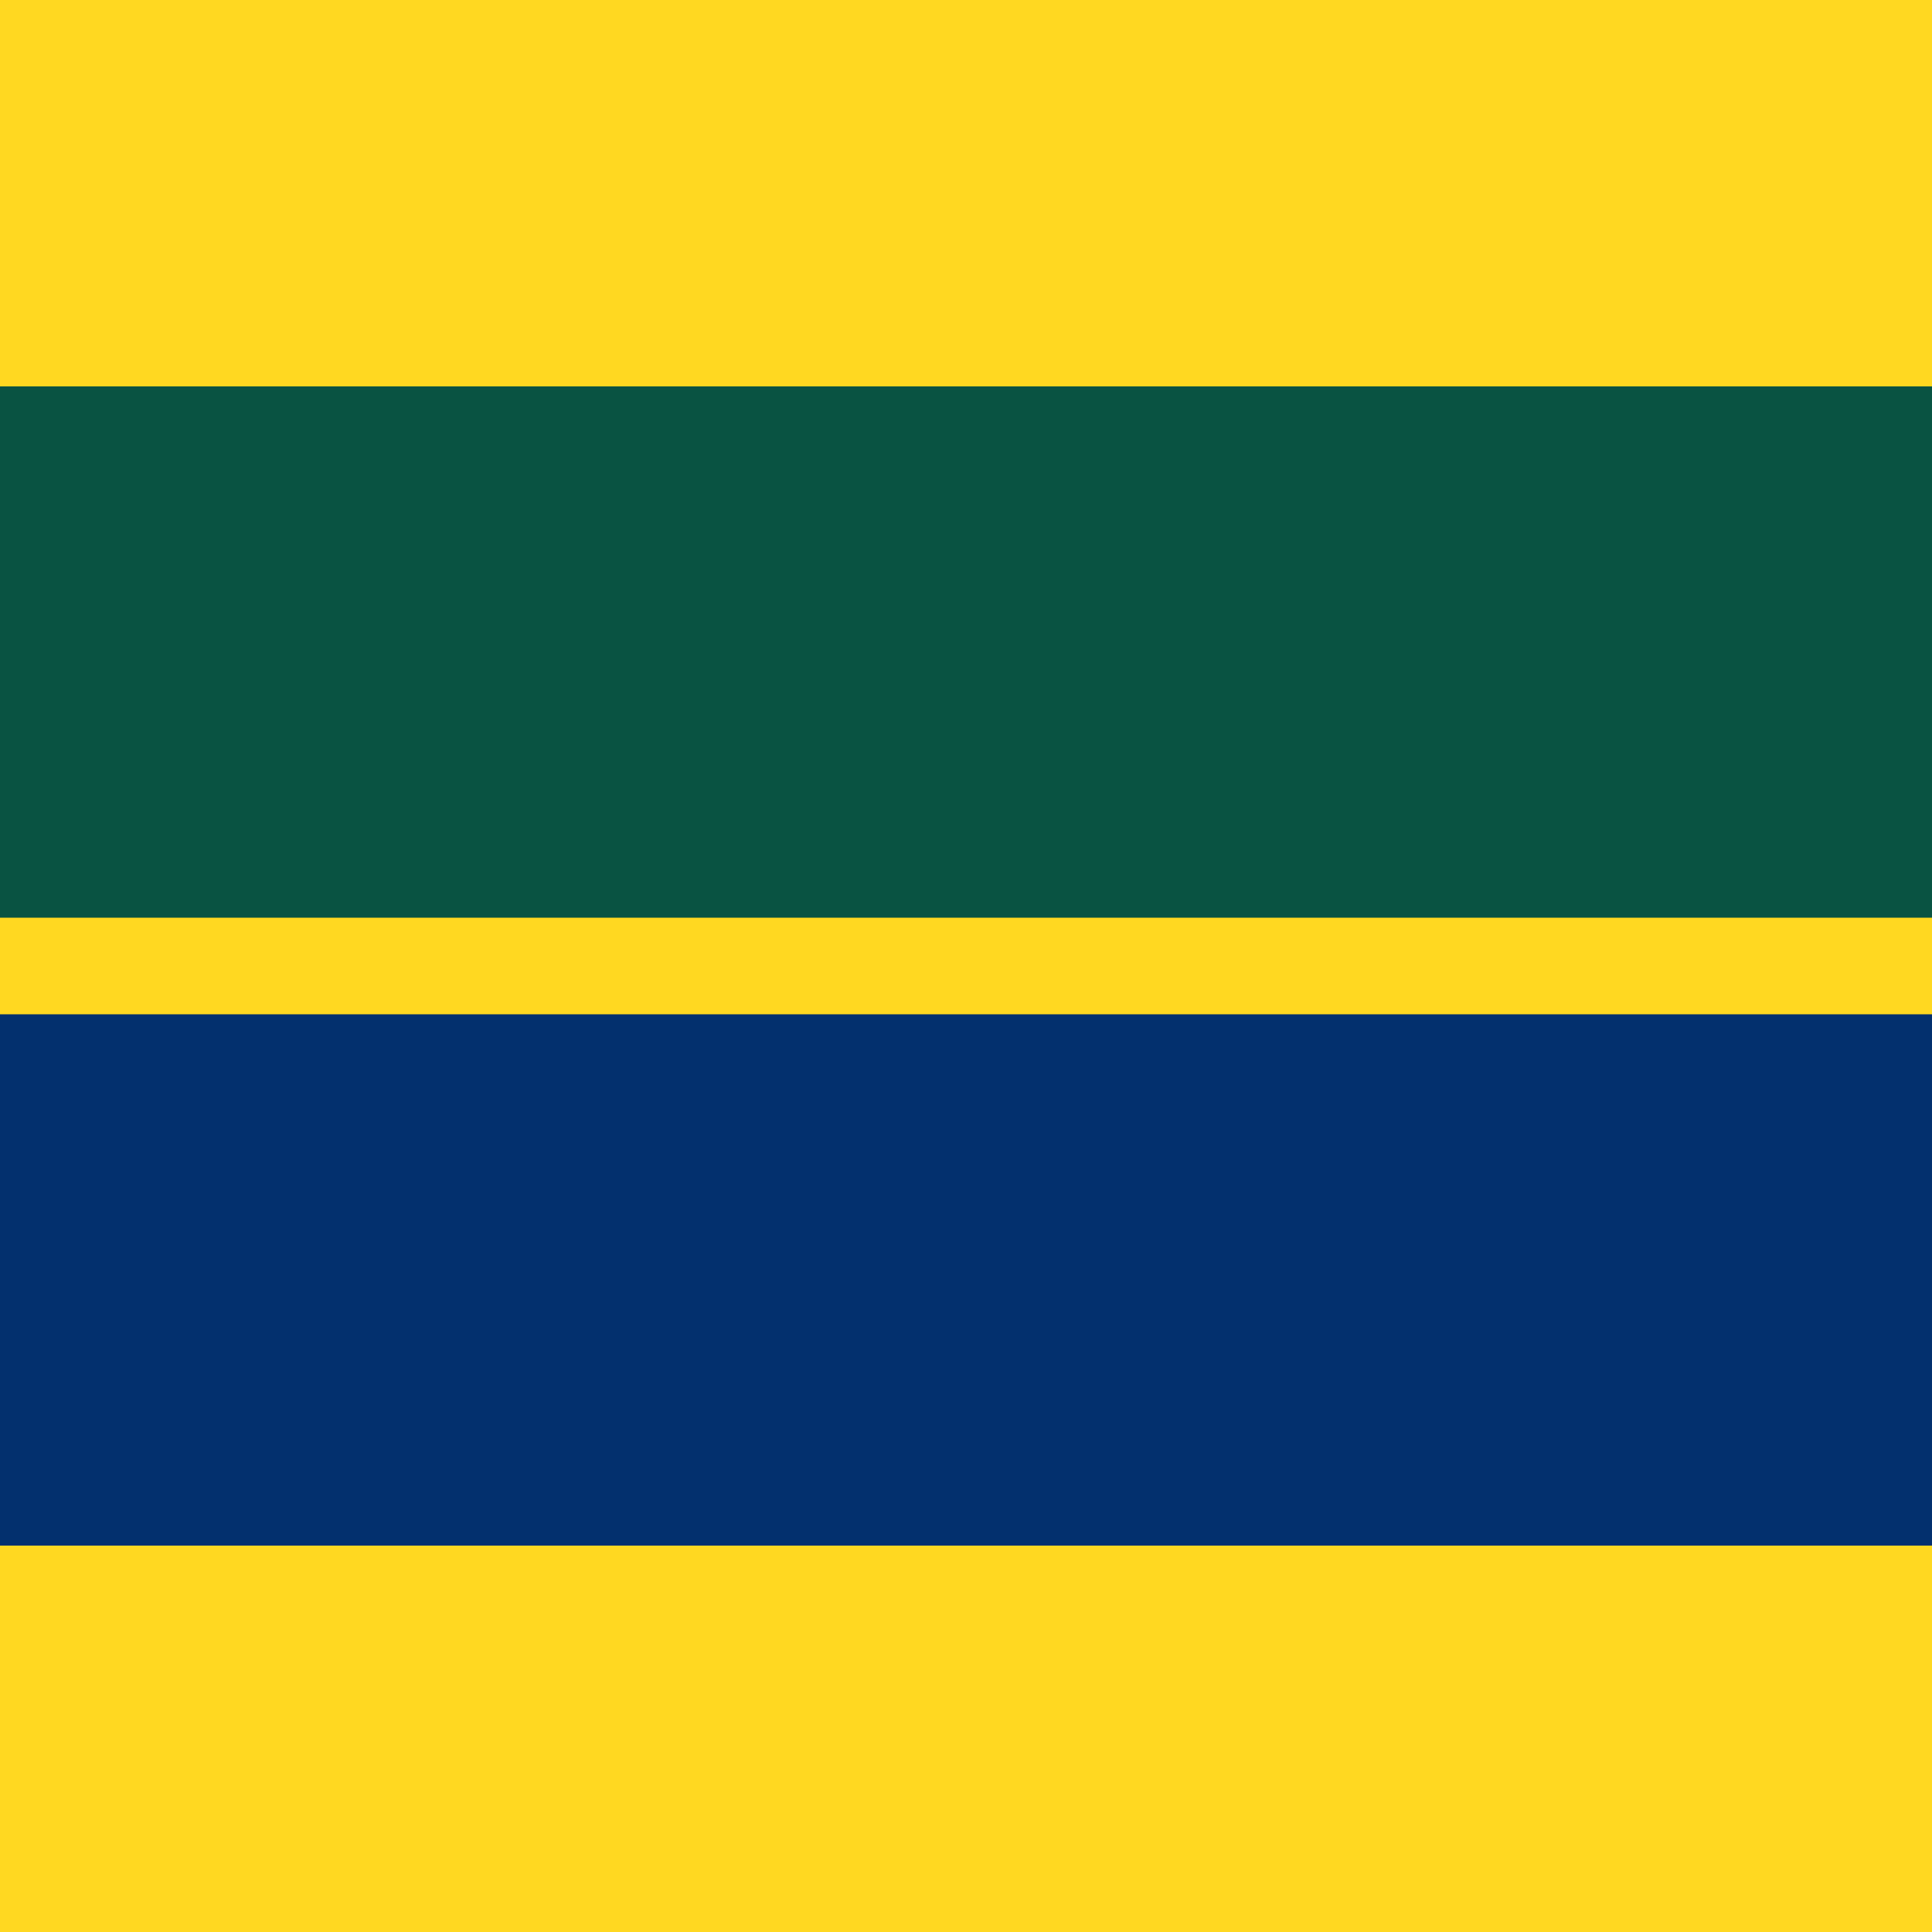
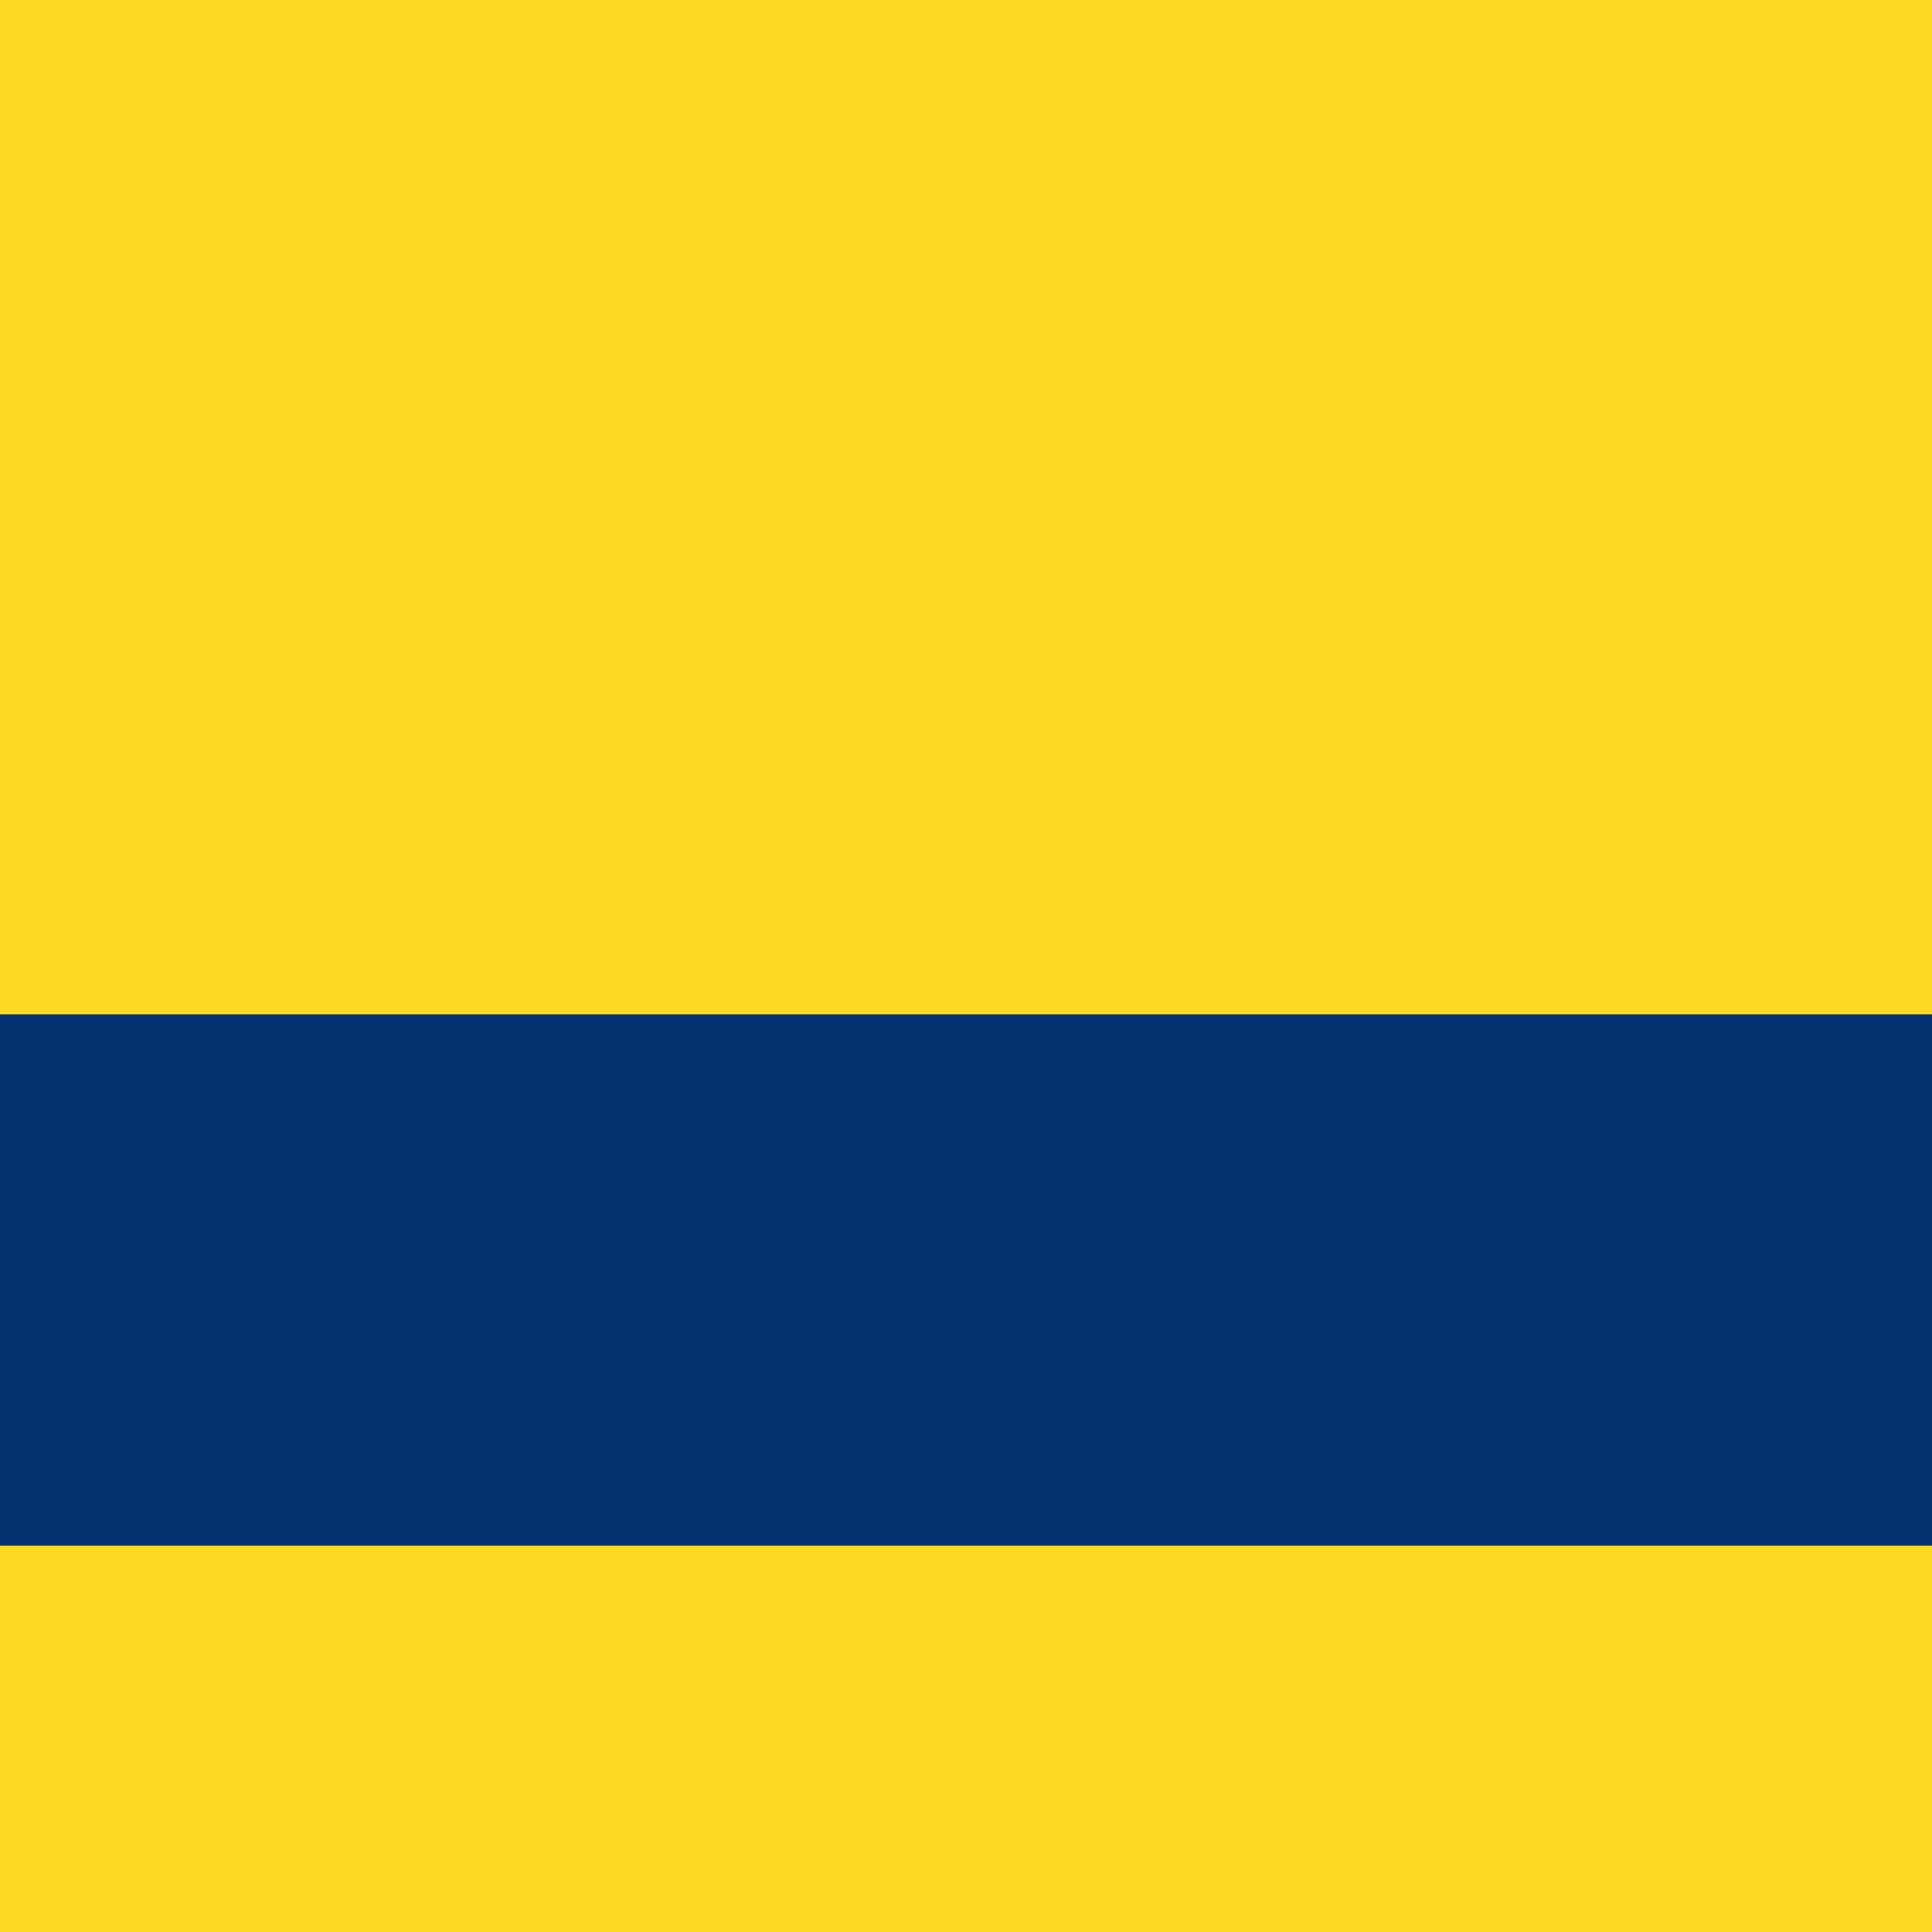
<svg xmlns="http://www.w3.org/2000/svg" viewBox="0 0 10 10">
  <rect width="10" height="10" fill="#ffd821" />
-   <rect width="10" height="2.75" y="2" fill="#095342" />
  <rect width="10" height="2.75" y="5.25" fill="#03306e" />
</svg>